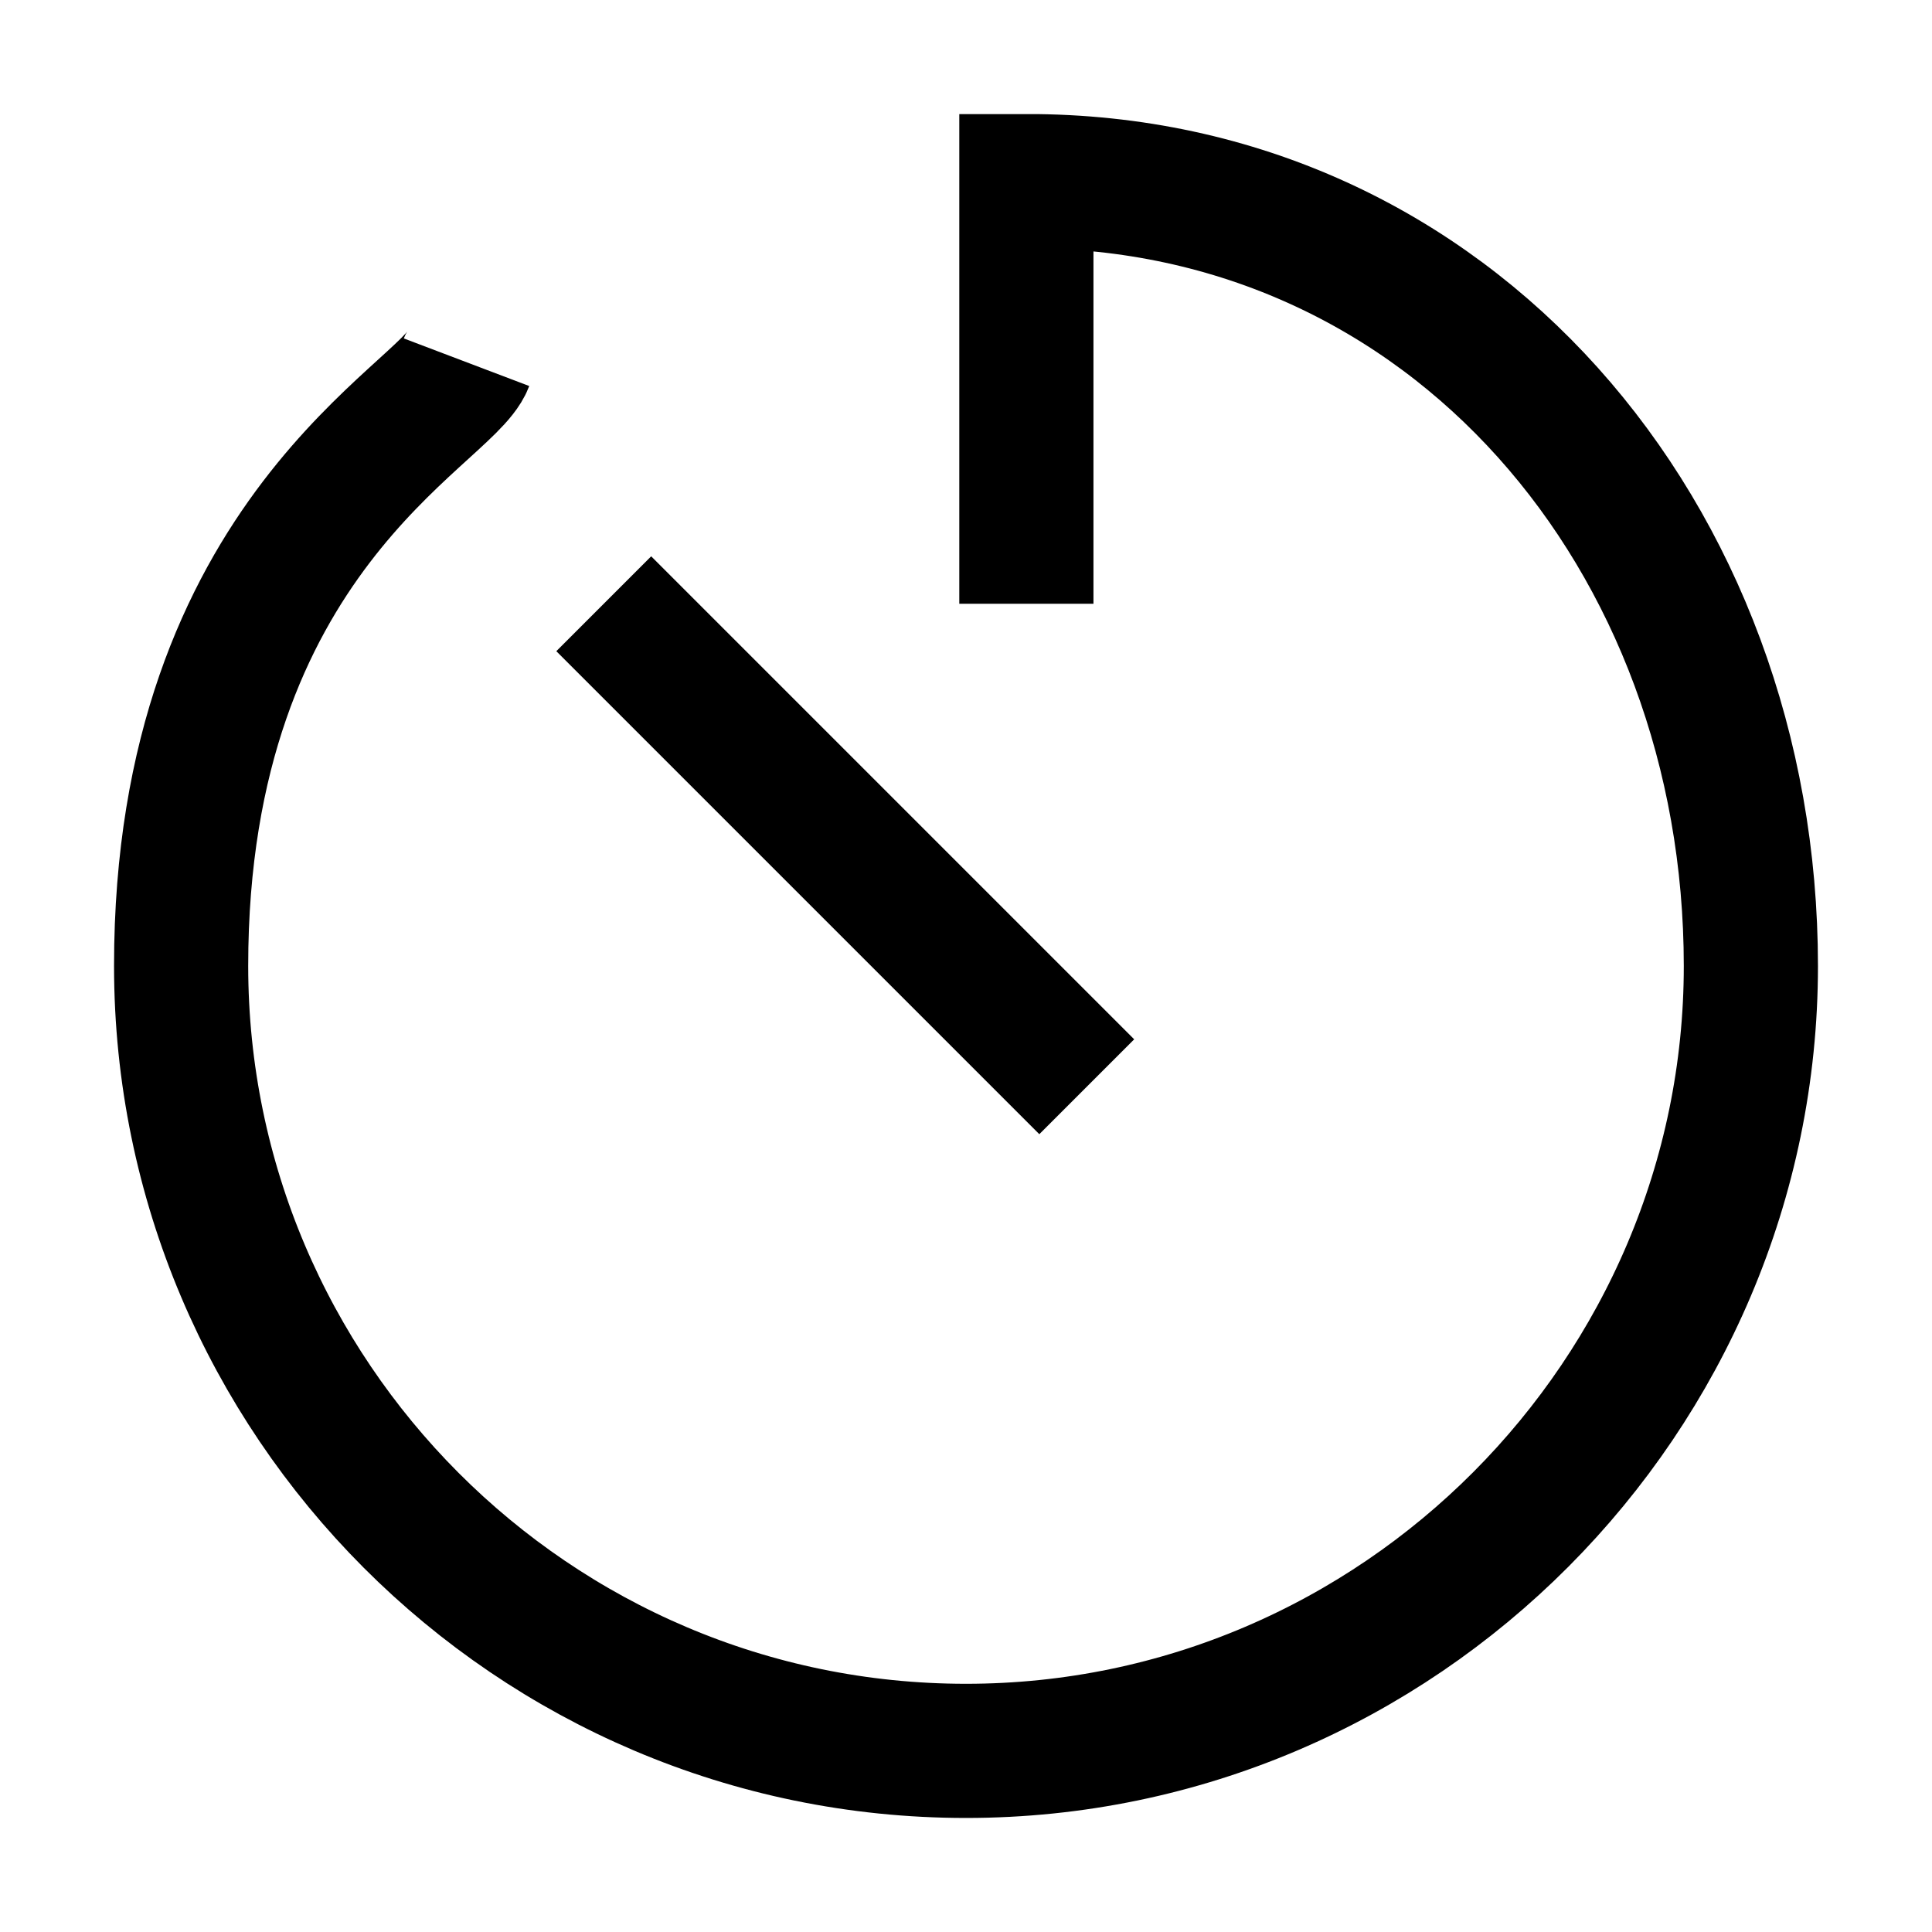
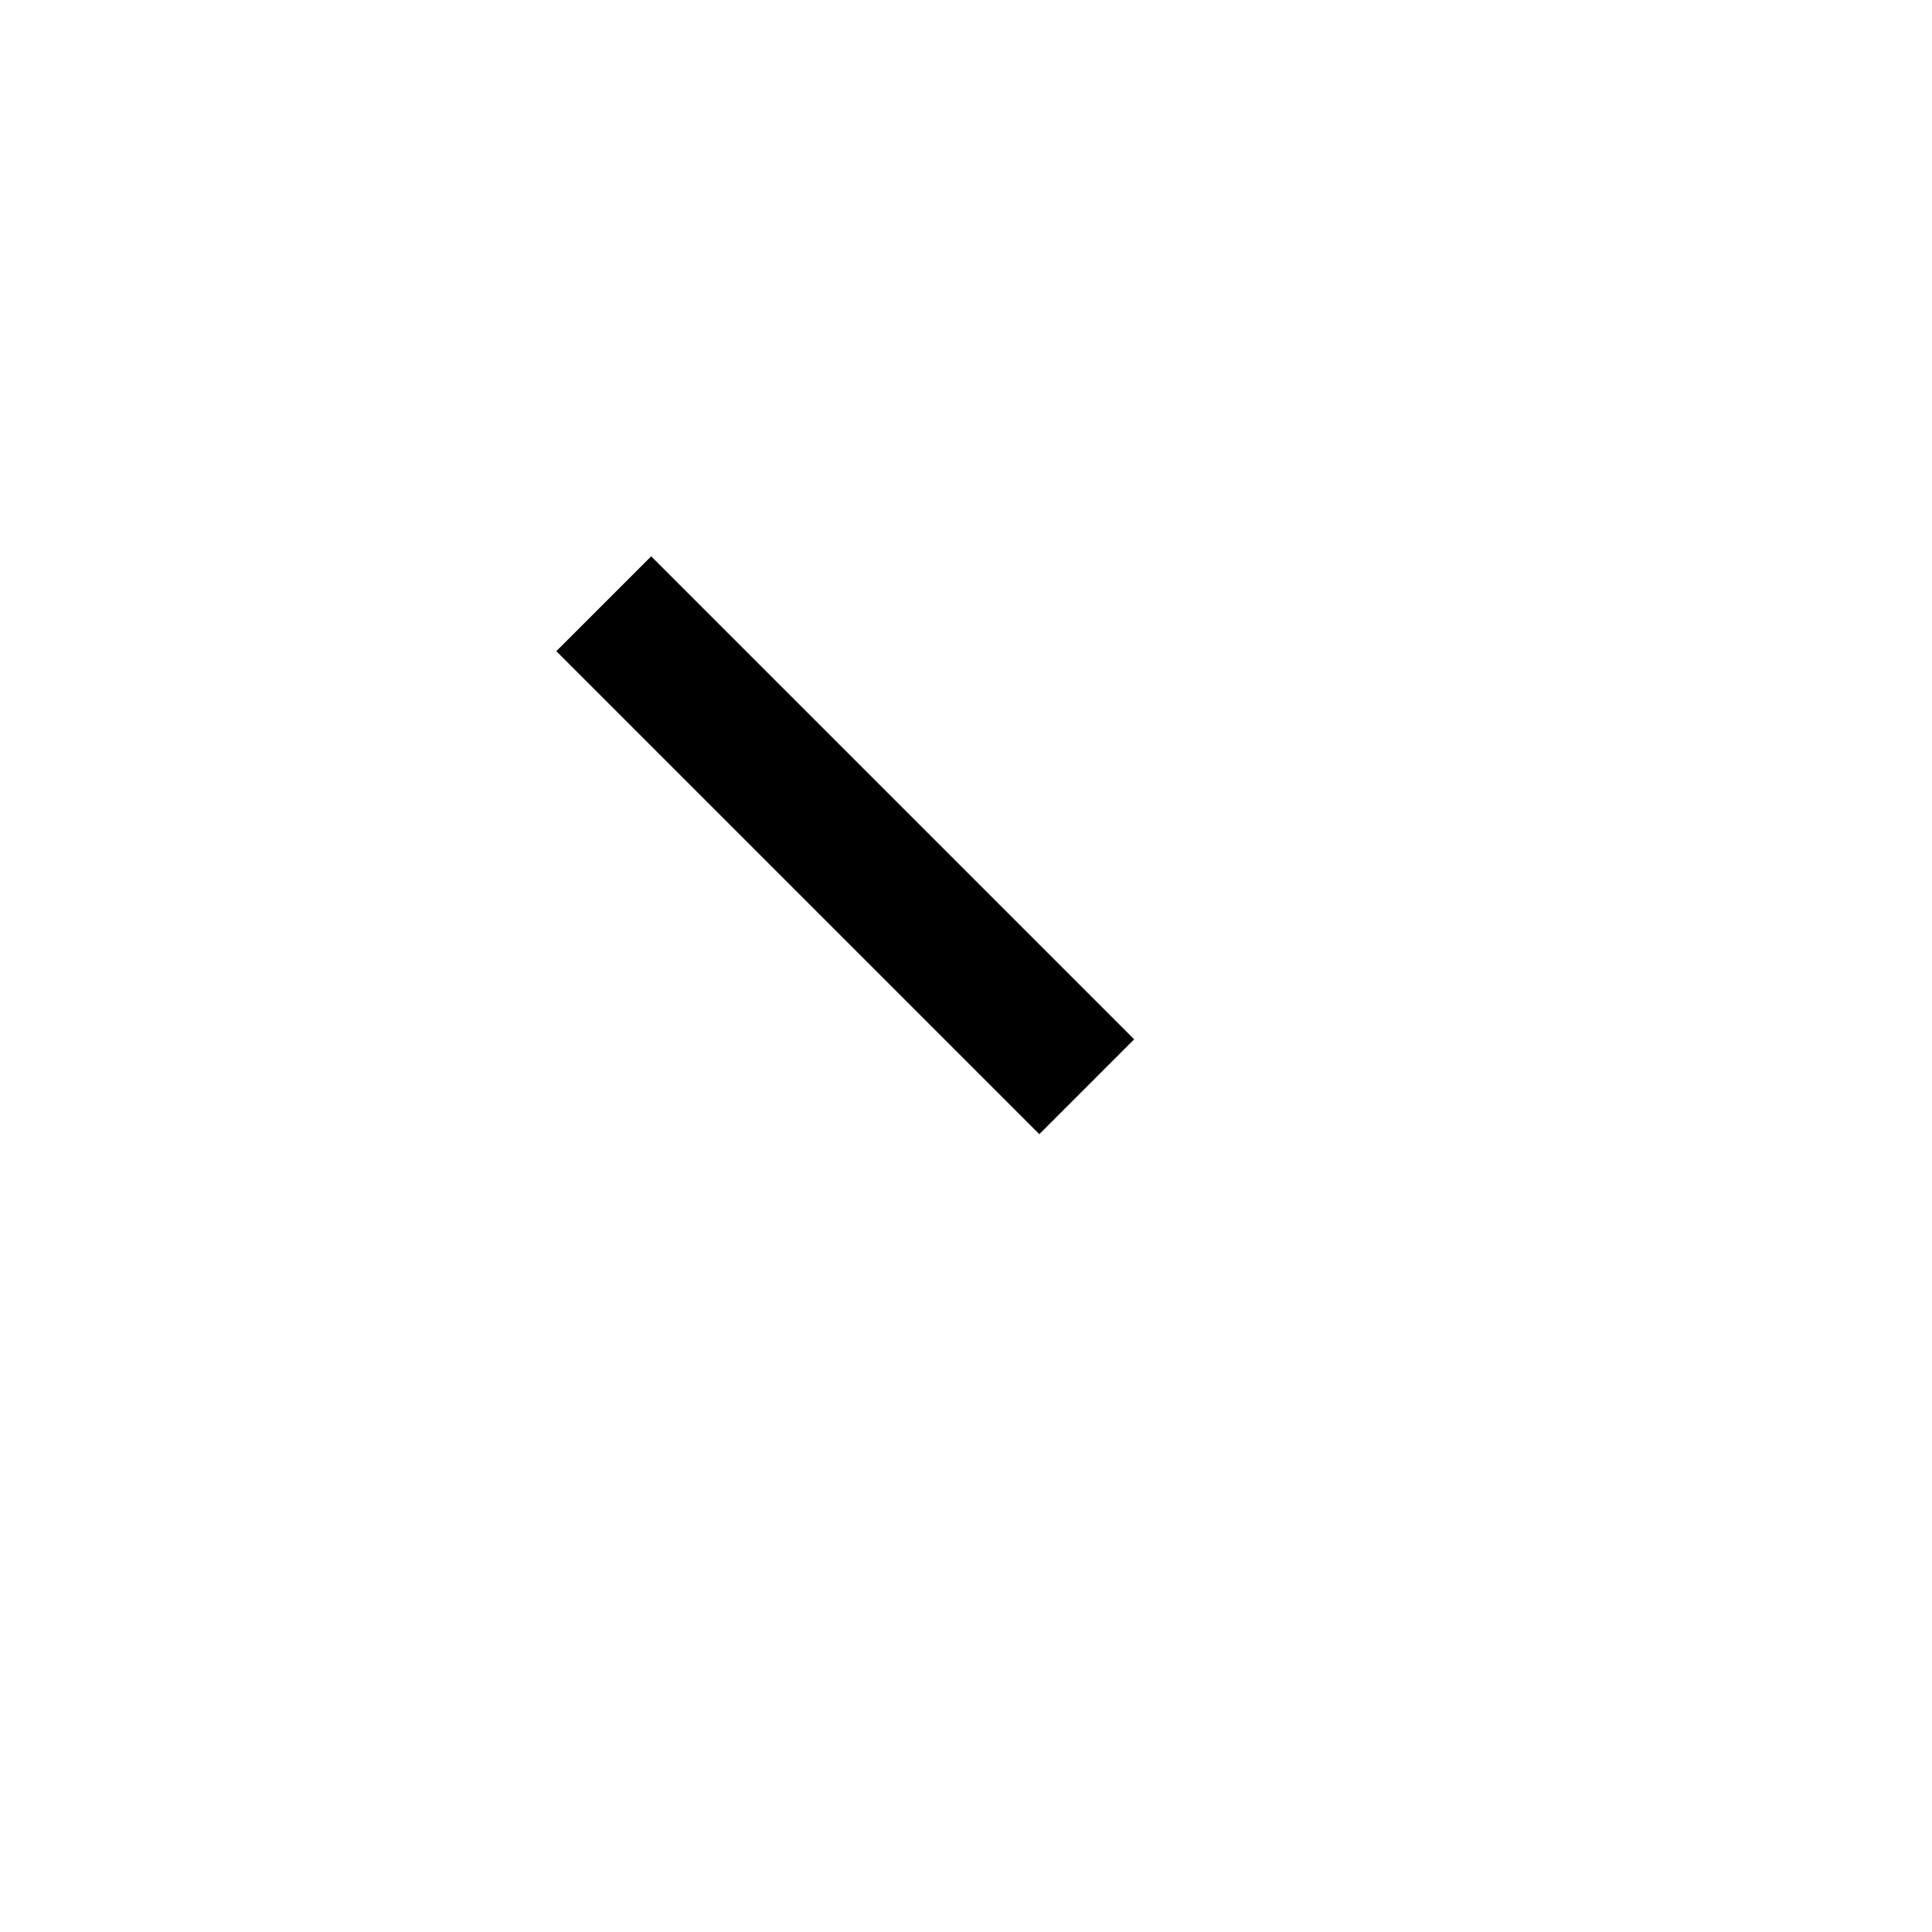
<svg xmlns="http://www.w3.org/2000/svg" xmlns:xlink="http://www.w3.org/1999/xlink" version="1.1" preserveAspectRatio="xMidYMid meet" viewBox="0 0 720 720" width="720" height="720">
  <defs>
-     <path d="M382.5 225C382.5 120 382.5 67.5 382.5 67.5C540.71 67.29 652.5 200.1 652.5 360C652.5 519.9 521.48 652.5 360 652.5C198.52 652.5 67.54 520.83 67.5 360C67.46 199.17 166.38 154.7 173.86 134.99" id="a42lWNDUqN" />
    <path d="M225 225L405 405" id="iQT9NNyh1" />
  </defs>
  <g>
    <g>
      <g>
        <g>
          <g>
            <use xlink:href="#a42lWNDUqN" opacity="1" fill-opacity="0" stroke="#000000" stroke-width="50" stroke-opacity="1" />
          </g>
        </g>
        <g>
          <g>
            <use xlink:href="#iQT9NNyh1" opacity="1" fill-opacity="0" stroke="#000000" stroke-width="50" stroke-opacity="1" />
          </g>
        </g>
      </g>
    </g>
  </g>
</svg>